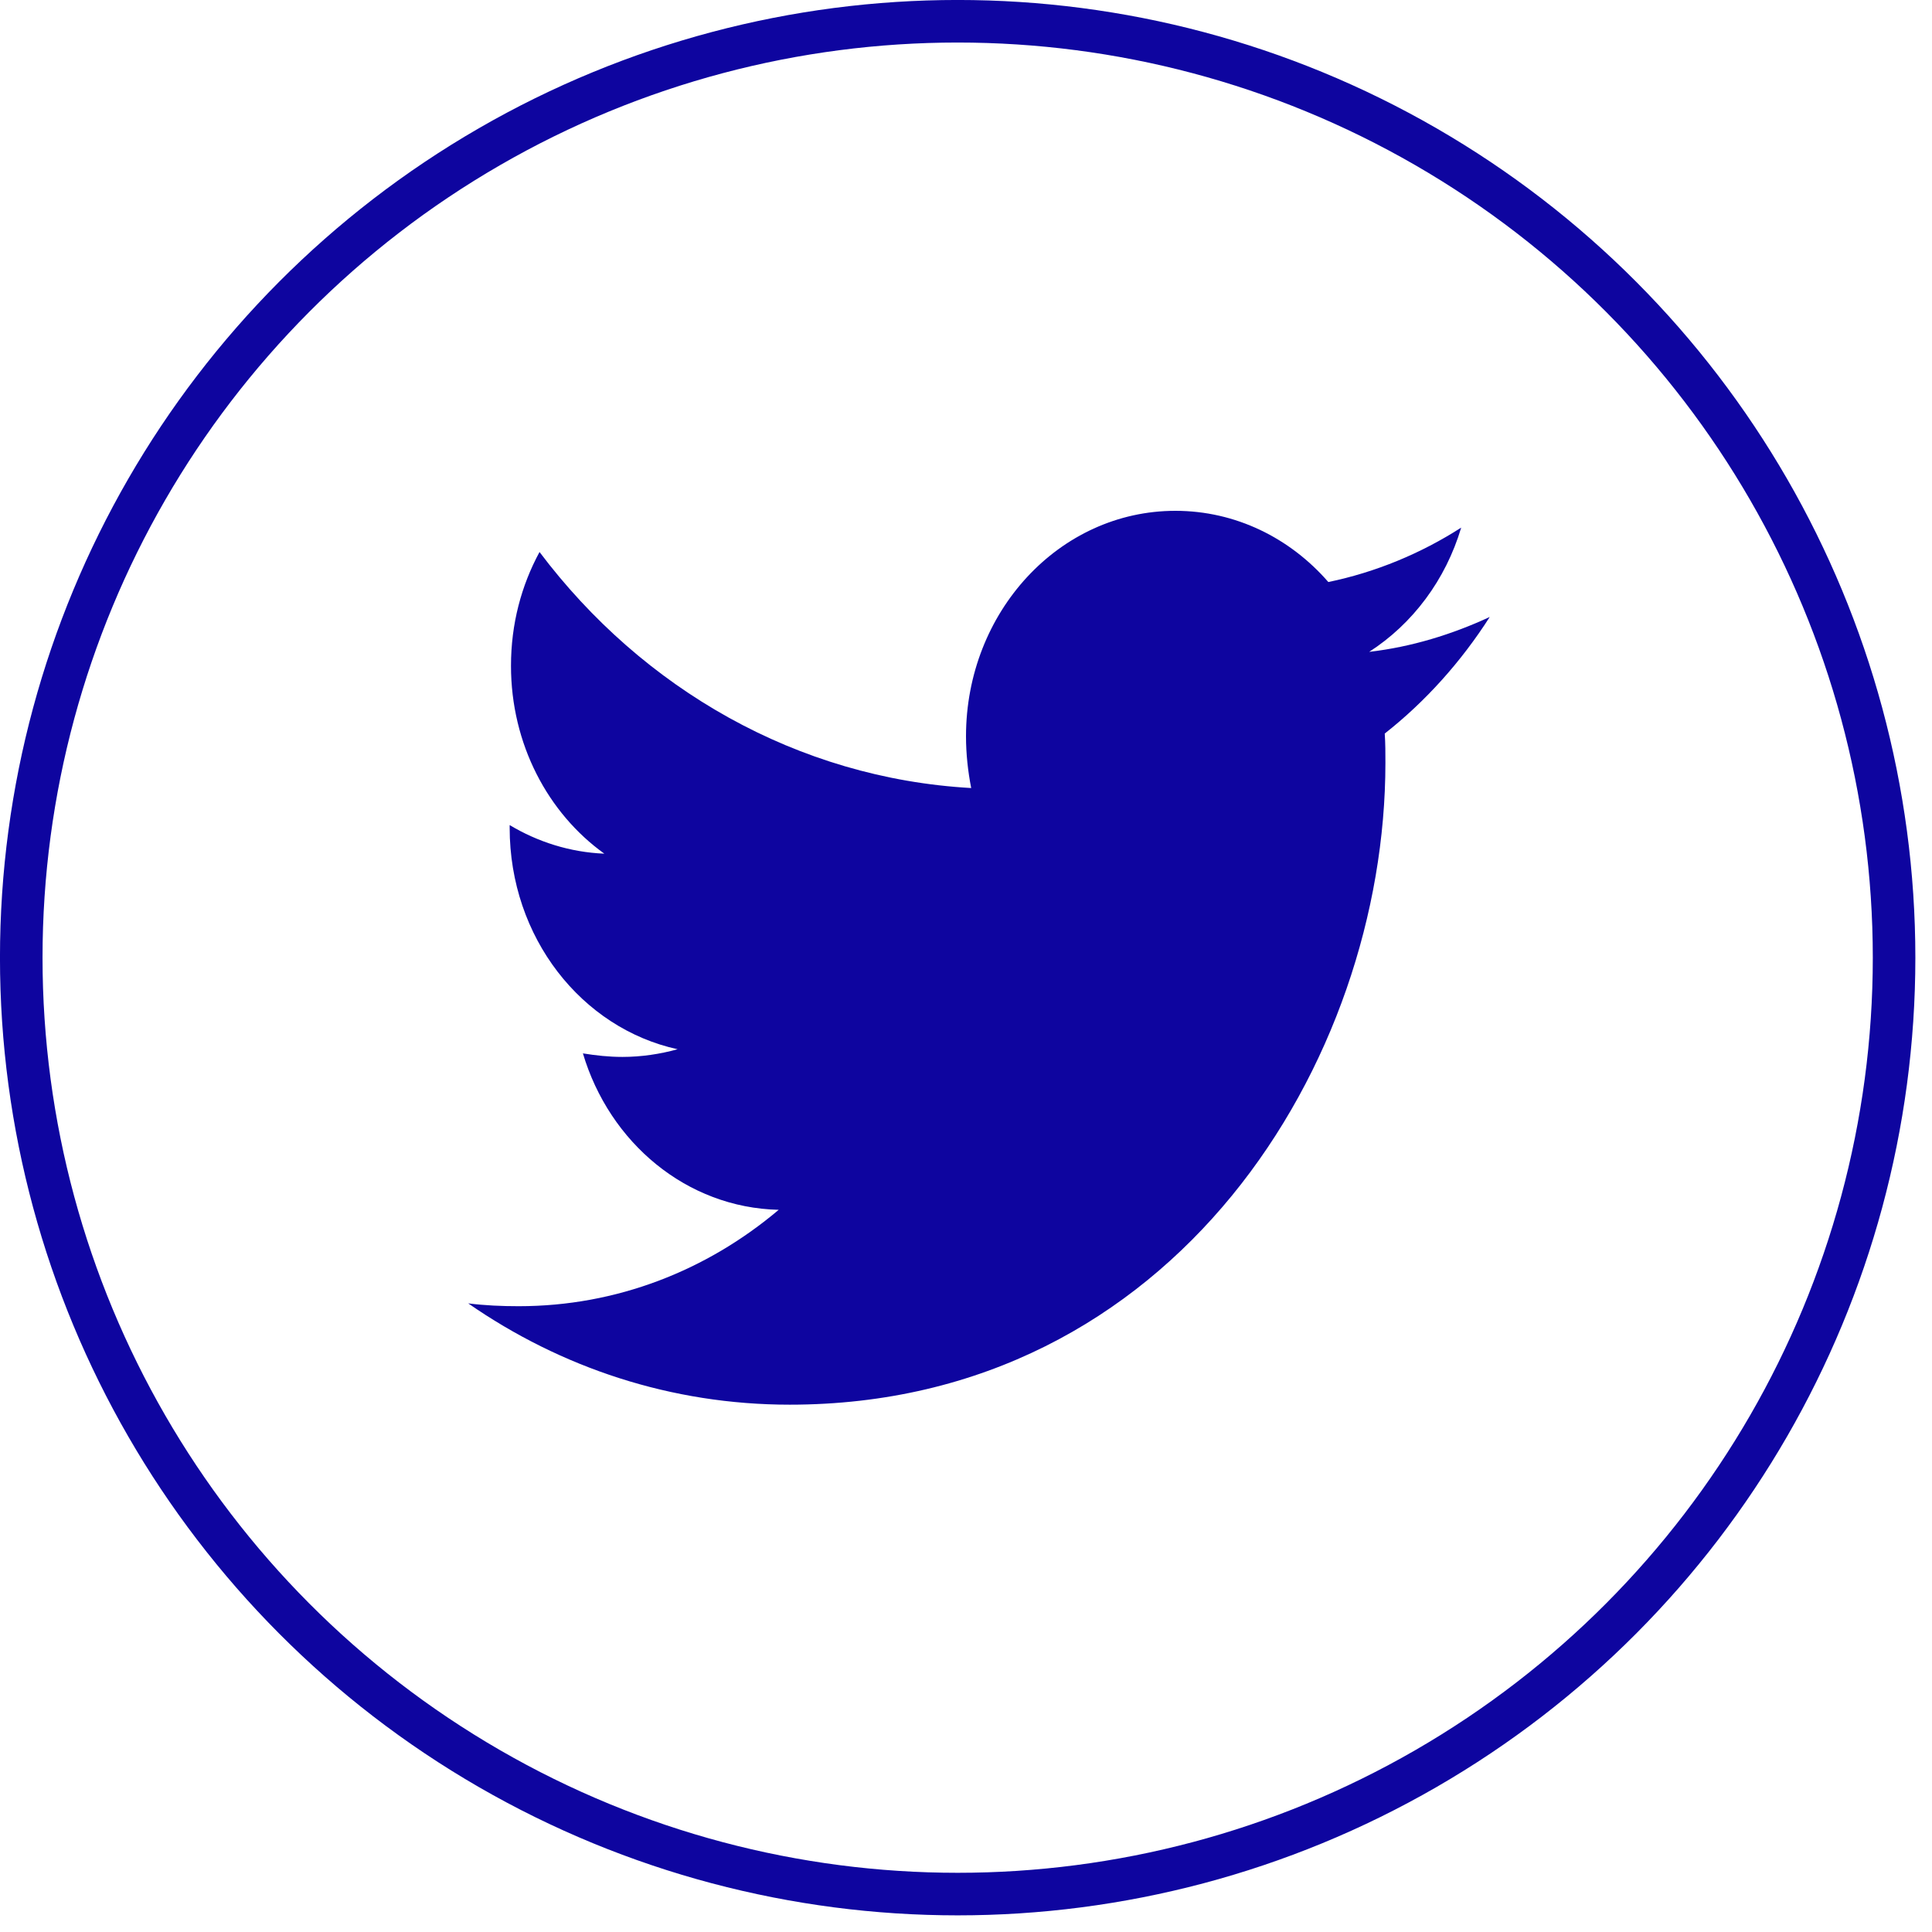
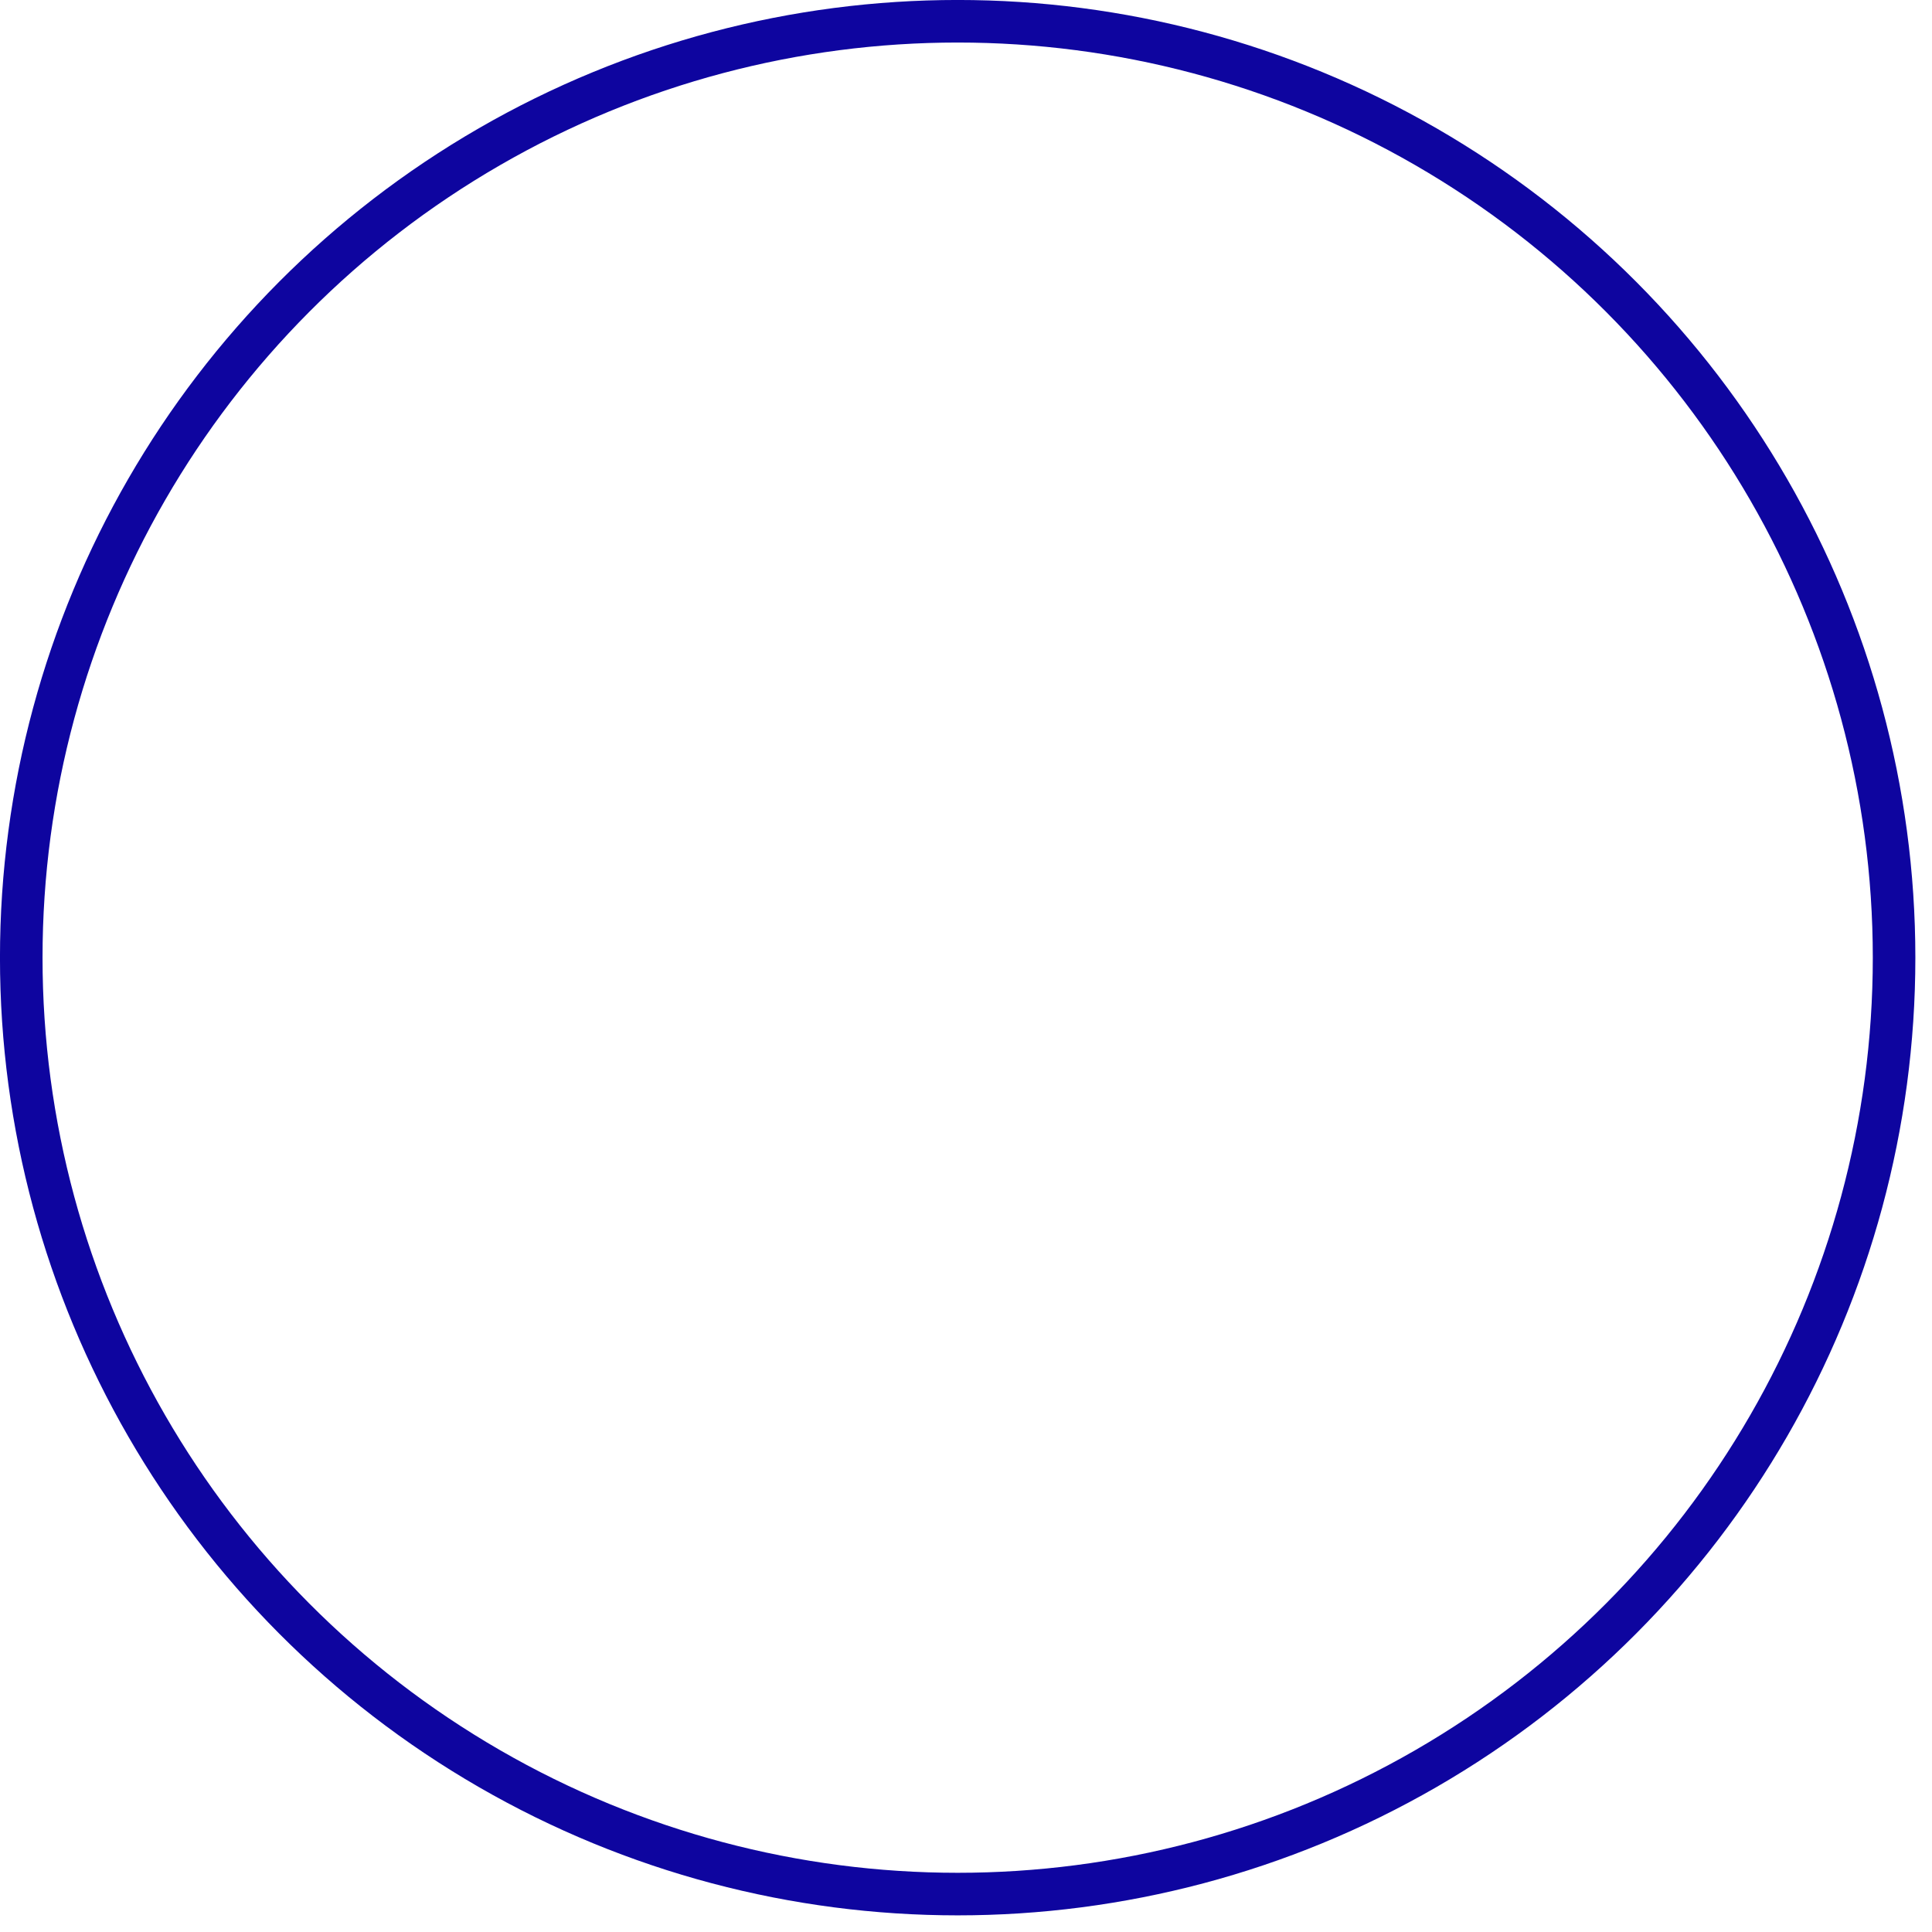
<svg xmlns="http://www.w3.org/2000/svg" width="35" height="35" viewBox="0 0 35 35" fill="none">
-   <path d="M25.086 13.289C25.098 13.466 25.098 13.644 25.098 13.821C25.098 19.223 21.281 25.447 14.306 25.447C12.157 25.447 10.161 24.776 8.482 23.612C8.787 23.65 9.081 23.663 9.398 23.663C11.171 23.663 12.803 23.018 14.107 21.917C12.439 21.879 11.042 20.703 10.56 19.083C10.795 19.121 11.03 19.147 11.277 19.147C11.617 19.147 11.958 19.096 12.275 19.008C10.537 18.628 9.233 16.983 9.233 14.997V14.947C9.738 15.25 10.325 15.44 10.948 15.465C9.926 14.732 9.257 13.479 9.257 12.062C9.257 11.303 9.445 10.607 9.774 10C11.641 12.48 14.447 14.099 17.594 14.276C17.535 13.973 17.5 13.656 17.5 13.34C17.5 11.088 19.191 9.254 21.293 9.254C22.385 9.254 23.371 9.747 24.064 10.544C24.921 10.367 25.743 10.026 26.471 9.558C26.189 10.506 25.591 11.303 24.804 11.809C25.567 11.721 26.307 11.493 26.988 11.177C26.471 11.986 25.826 12.707 25.086 13.289Z" fill="#0E059F" />
  <circle cx="17.349" cy="17.349" r="16.964" stroke="#0E059F" stroke-width="0.771" />
</svg>